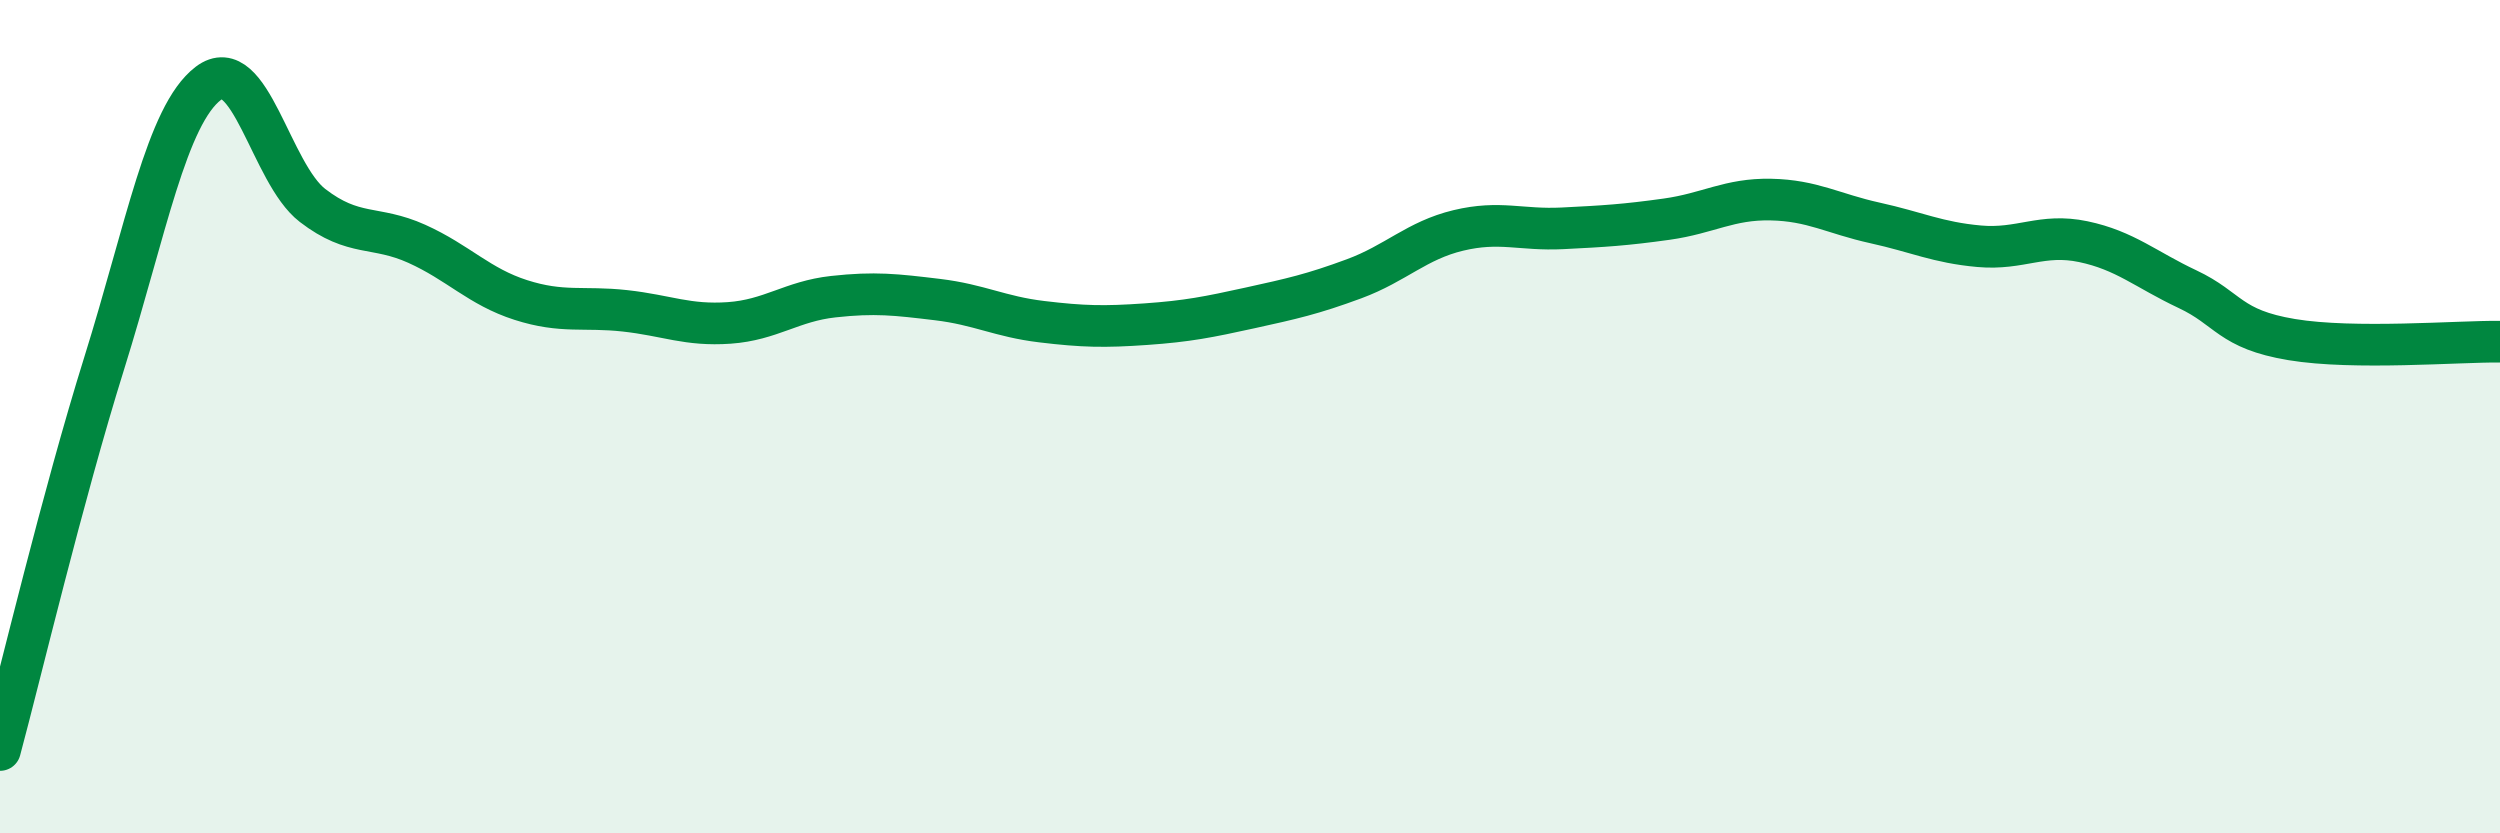
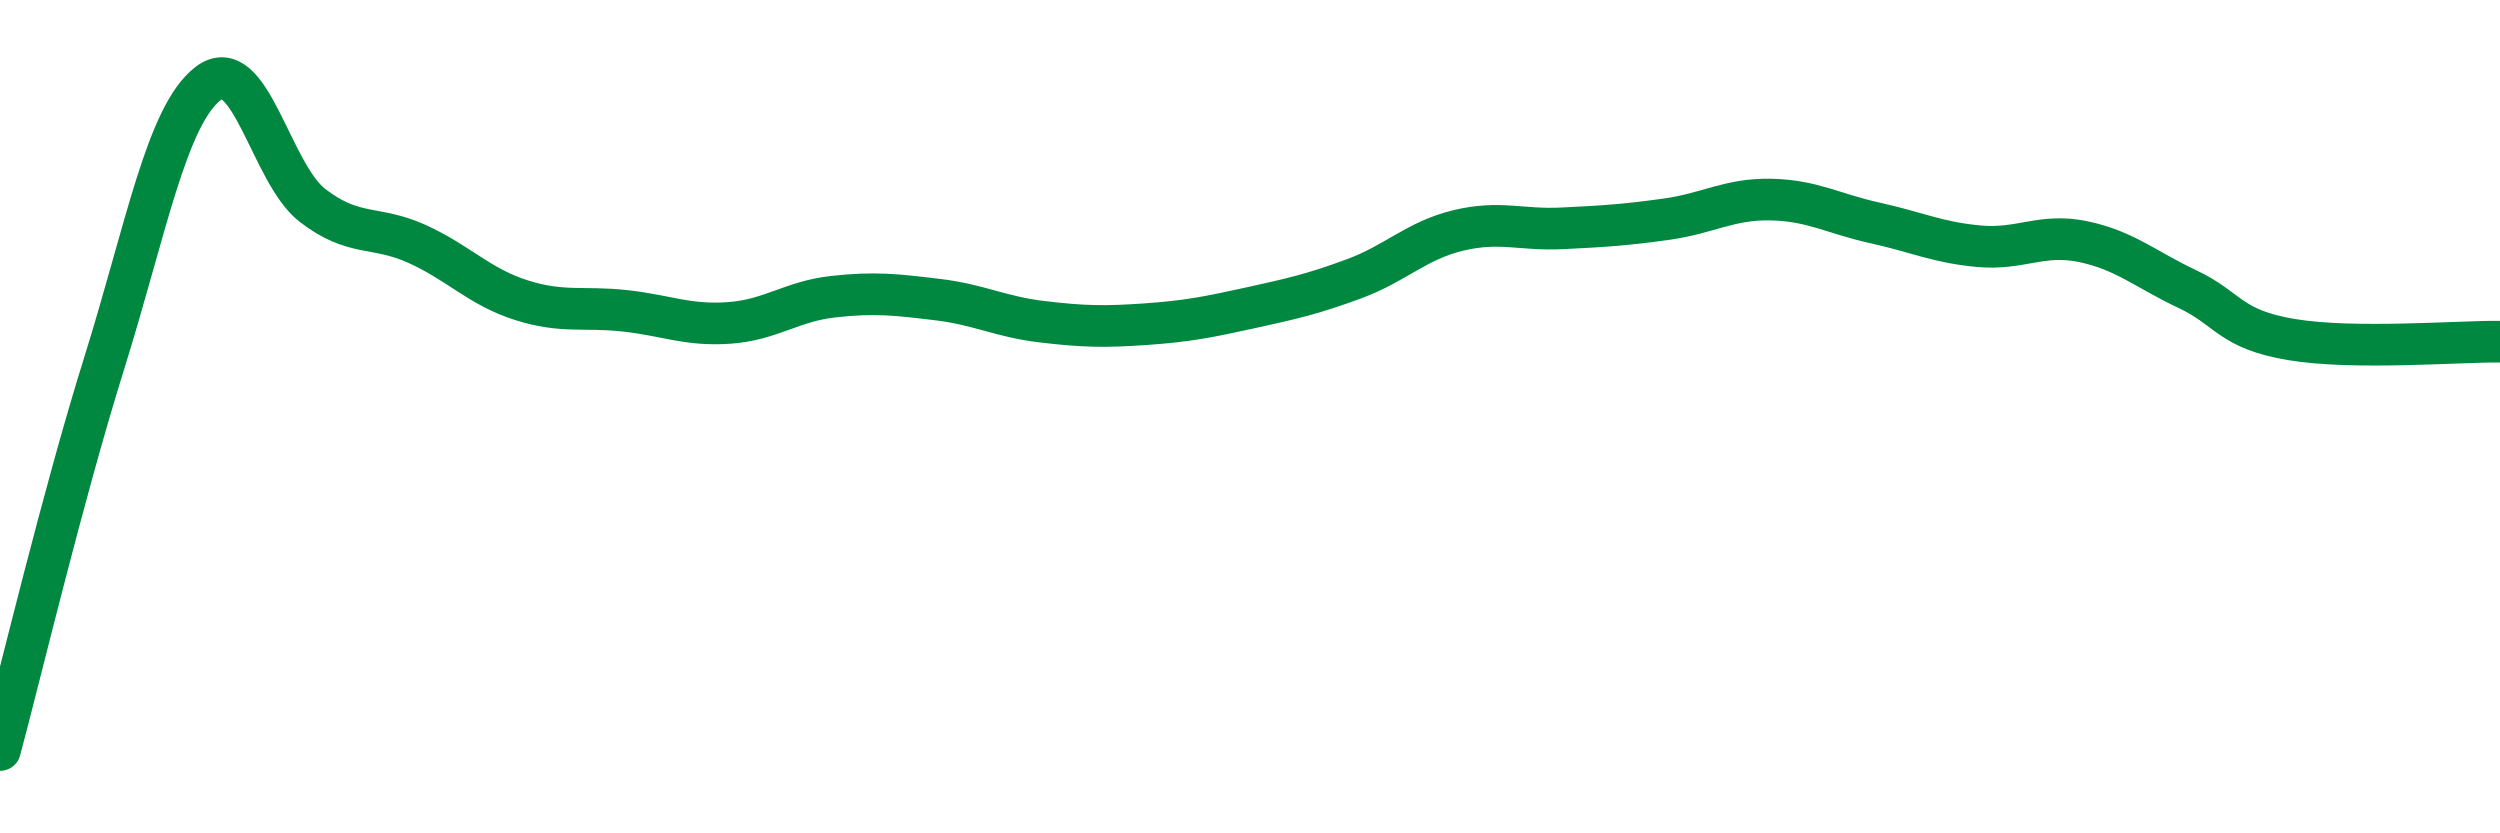
<svg xmlns="http://www.w3.org/2000/svg" width="60" height="20" viewBox="0 0 60 20">
-   <path d="M 0,18 C 0.5,16.14 1.5,11.92 2.5,8.72 C 3.5,5.52 4,2.76 5,2 C 6,1.24 6.5,4.16 7.5,4.93 C 8.5,5.7 9,5.4 10,5.85 C 11,6.3 11.5,6.88 12.5,7.2 C 13.5,7.52 14,7.35 15,7.46 C 16,7.57 16.5,7.82 17.5,7.75 C 18.5,7.68 19,7.23 20,7.12 C 21,7.01 21.5,7.07 22.5,7.19 C 23.5,7.31 24,7.6 25,7.72 C 26,7.84 26.5,7.85 27.5,7.78 C 28.5,7.71 29,7.61 30,7.39 C 31,7.17 31.5,7.06 32.5,6.69 C 33.5,6.32 34,5.77 35,5.53 C 36,5.29 36.5,5.53 37.5,5.48 C 38.5,5.43 39,5.4 40,5.26 C 41,5.12 41.5,4.77 42.5,4.79 C 43.5,4.81 44,5.13 45,5.35 C 46,5.57 46.5,5.82 47.5,5.91 C 48.5,6 49,5.59 50,5.8 C 51,6.01 51.5,6.47 52.5,6.94 C 53.5,7.41 53.5,7.9 55,8.15 C 56.5,8.4 59,8.19 60,8.2L60 20L0 20Z" fill="#008740" opacity="0.1" stroke-linecap="round" stroke-linejoin="round" />
  <path d="M 0,18 C 0.5,16.14 1.5,11.92 2.5,8.72 C 3.5,5.52 4,2.76 5,2 C 6,1.24 6.5,4.16 7.5,4.93 C 8.5,5.7 9,5.4 10,5.85 C 11,6.3 11.5,6.88 12.5,7.2 C 13.5,7.52 14,7.35 15,7.46 C 16,7.57 16.5,7.82 17.5,7.75 C 18.5,7.68 19,7.23 20,7.12 C 21,7.01 21.5,7.07 22.5,7.19 C 23.5,7.31 24,7.6 25,7.72 C 26,7.84 26.5,7.85 27.5,7.78 C 28.5,7.71 29,7.61 30,7.39 C 31,7.17 31.5,7.06 32.5,6.69 C 33.5,6.32 34,5.77 35,5.53 C 36,5.29 36.5,5.53 37.5,5.48 C 38.5,5.43 39,5.4 40,5.26 C 41,5.12 41.5,4.77 42.5,4.79 C 43.5,4.81 44,5.13 45,5.35 C 46,5.57 46.5,5.82 47.5,5.91 C 48.5,6 49,5.59 50,5.8 C 51,6.01 51.5,6.47 52.5,6.94 C 53.5,7.41 53.5,7.9 55,8.15 C 56.5,8.4 59,8.19 60,8.2" stroke="#008740" stroke-width="1" fill="none" stroke-linecap="round" stroke-linejoin="round" />
</svg>